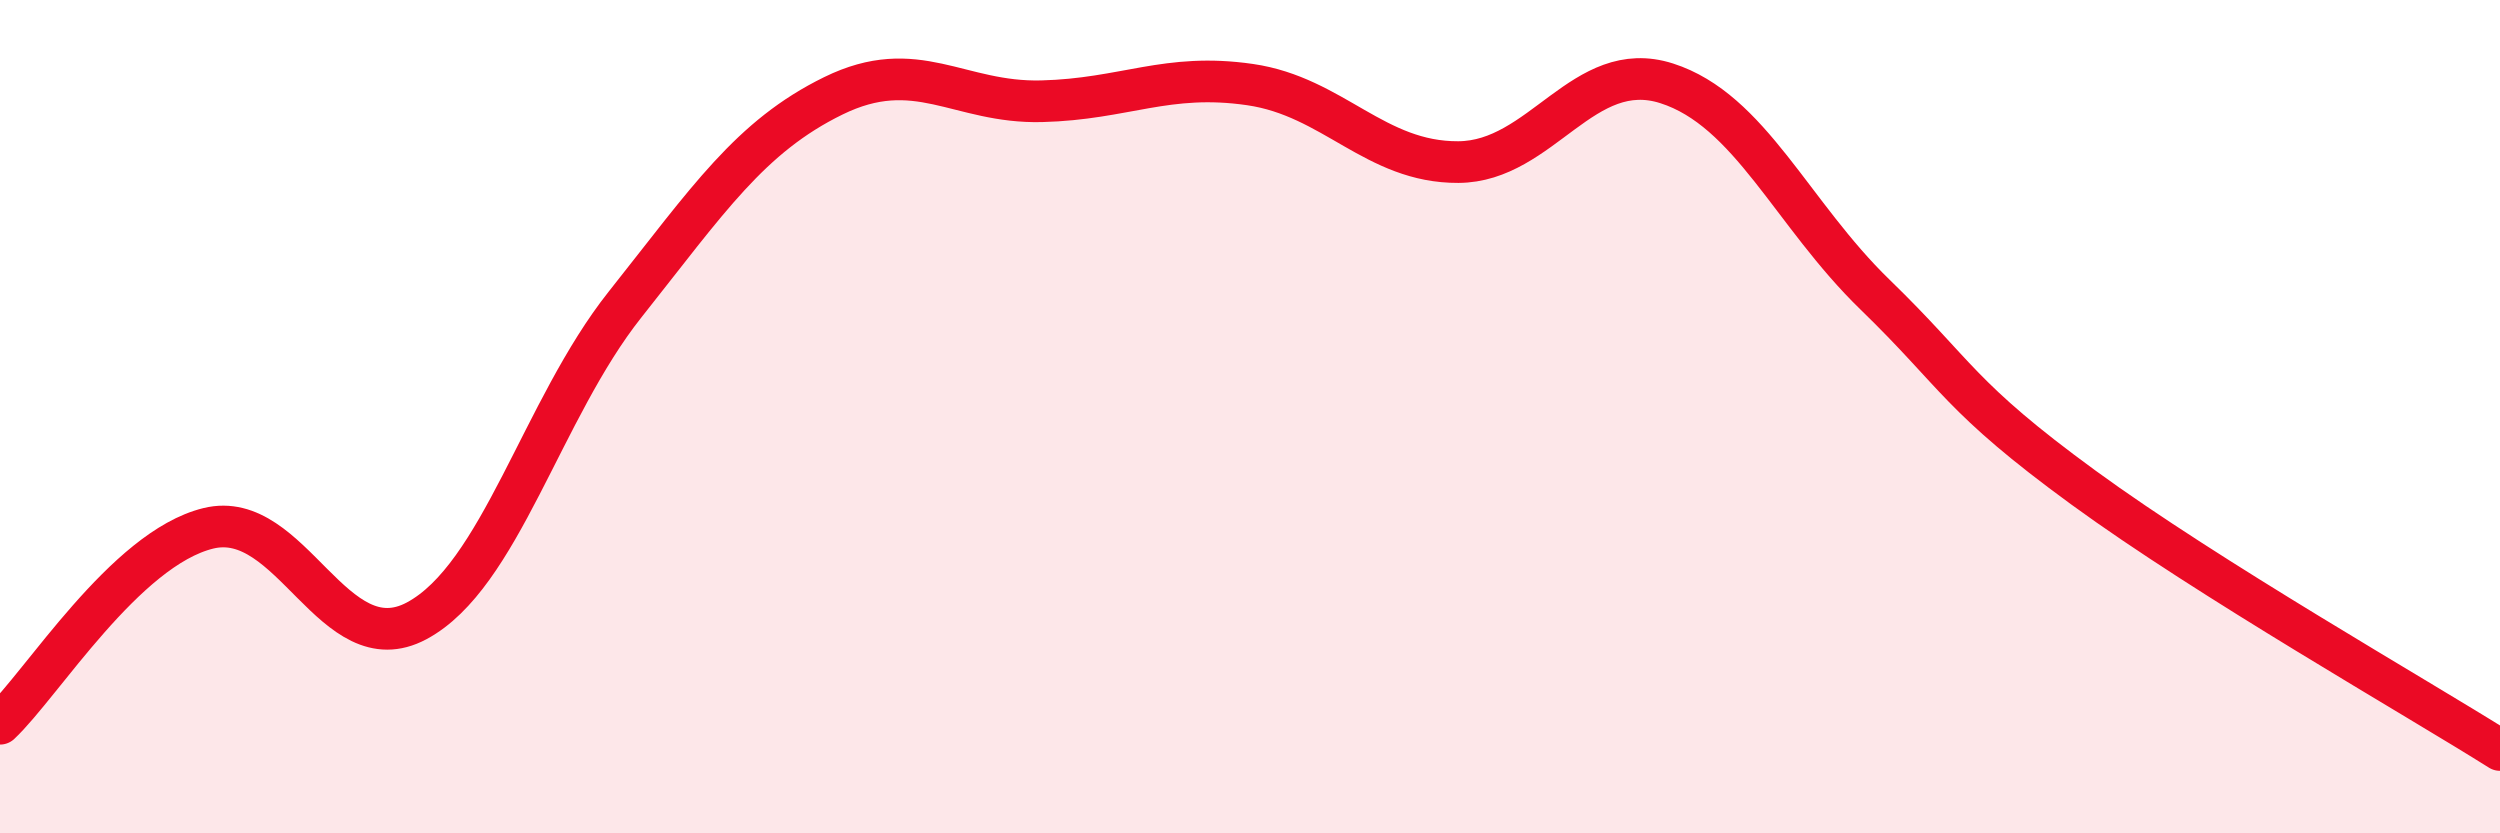
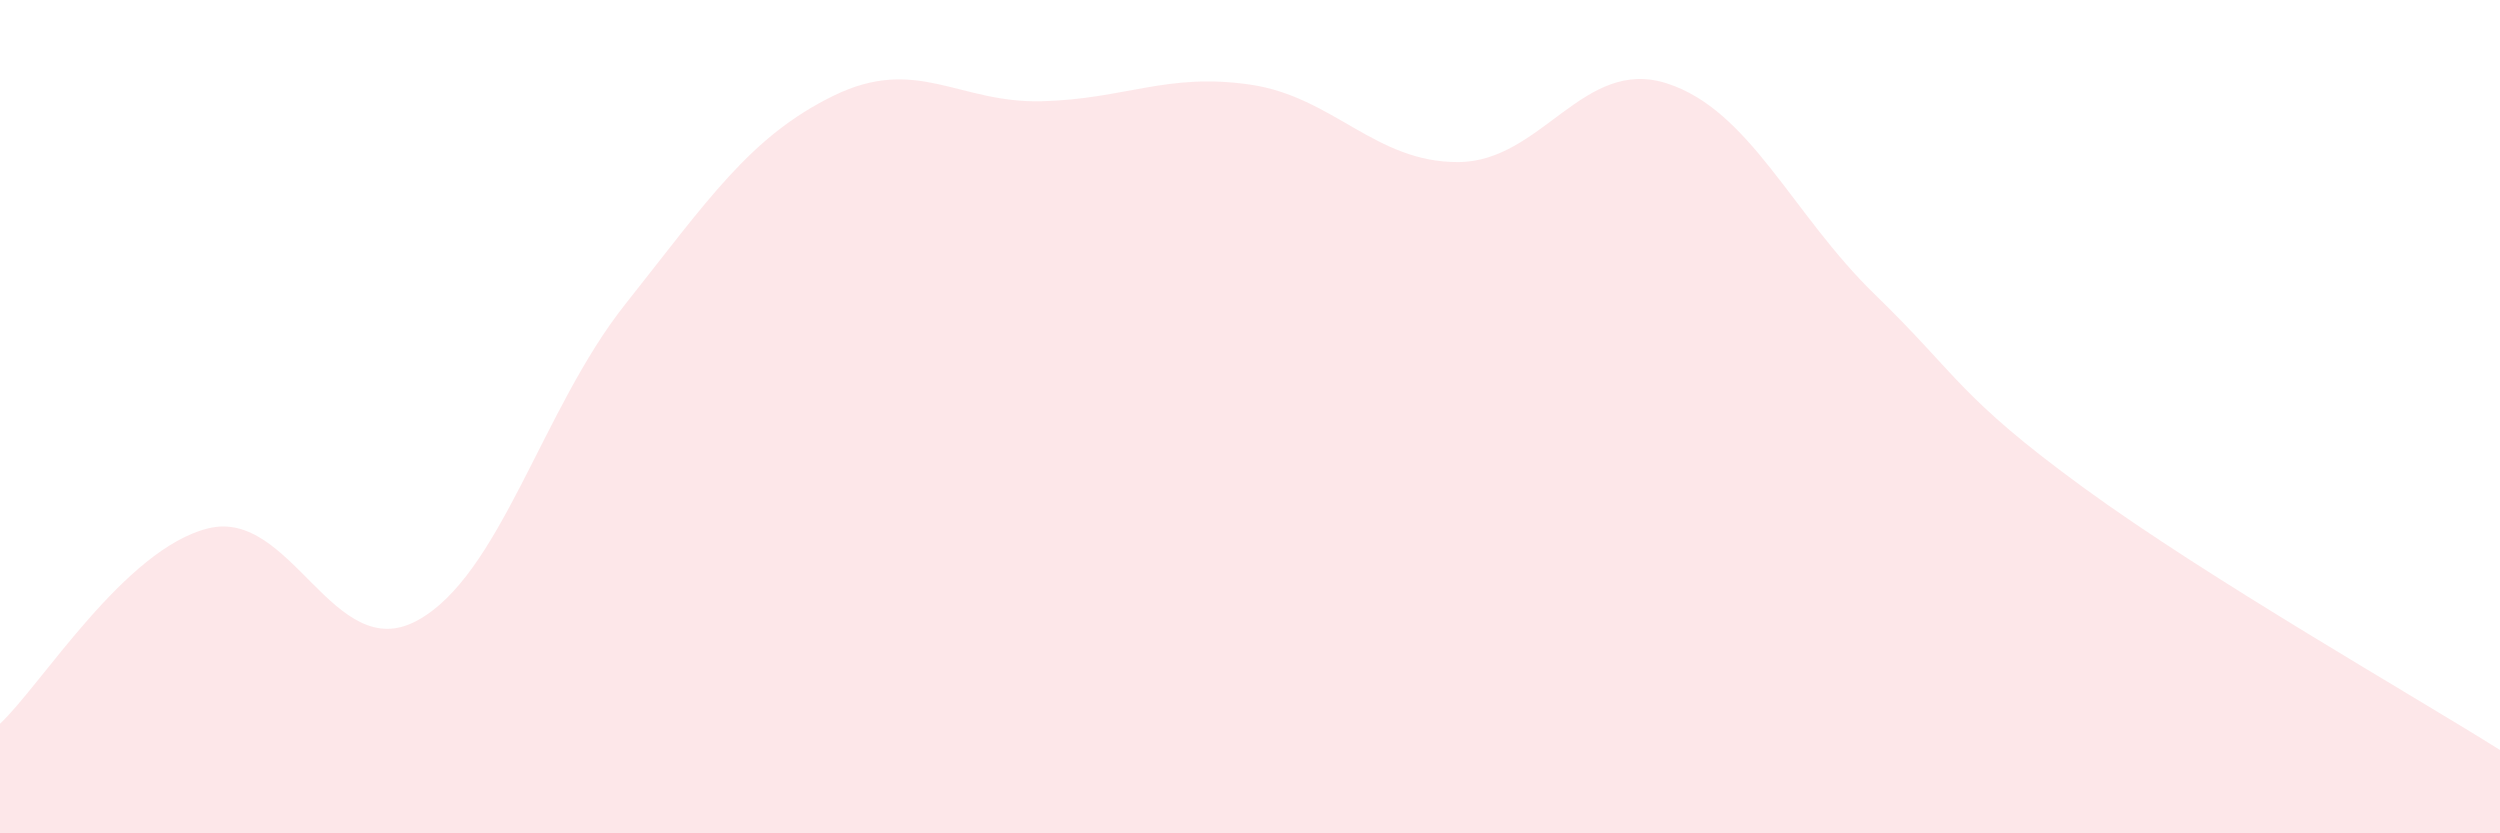
<svg xmlns="http://www.w3.org/2000/svg" width="60" height="20" viewBox="0 0 60 20">
  <path d="M 0,17.37 C 1,16.43 3,13.17 5,12.68 C 7,12.19 8,15.97 10,14.9 C 12,13.83 13,9.83 15,7.31 C 17,4.79 18,3.28 20,2.3 C 22,1.32 23,2.48 25,2.43 C 27,2.38 28,1.74 30,2.03 C 32,2.32 33,3.9 35,3.89 C 37,3.88 38,1.36 40,2 C 42,2.64 43,5.13 45,7.07 C 47,9.01 47,9.51 50,11.7 C 53,13.89 58,16.74 60,18L60 20L0 20Z" fill="#EB0A25" opacity="0.1" stroke-linecap="round" stroke-linejoin="round" />
-   <path d="M 0,17.37 C 1,16.43 3,13.17 5,12.68 C 7,12.19 8,15.97 10,14.9 C 12,13.83 13,9.83 15,7.31 C 17,4.79 18,3.28 20,2.3 C 22,1.32 23,2.48 25,2.43 C 27,2.38 28,1.74 30,2.03 C 32,2.32 33,3.9 35,3.89 C 37,3.88 38,1.36 40,2 C 42,2.64 43,5.13 45,7.07 C 47,9.01 47,9.51 50,11.7 C 53,13.89 58,16.74 60,18" stroke="#EB0A25" stroke-width="1" fill="none" stroke-linecap="round" stroke-linejoin="round" />
</svg>